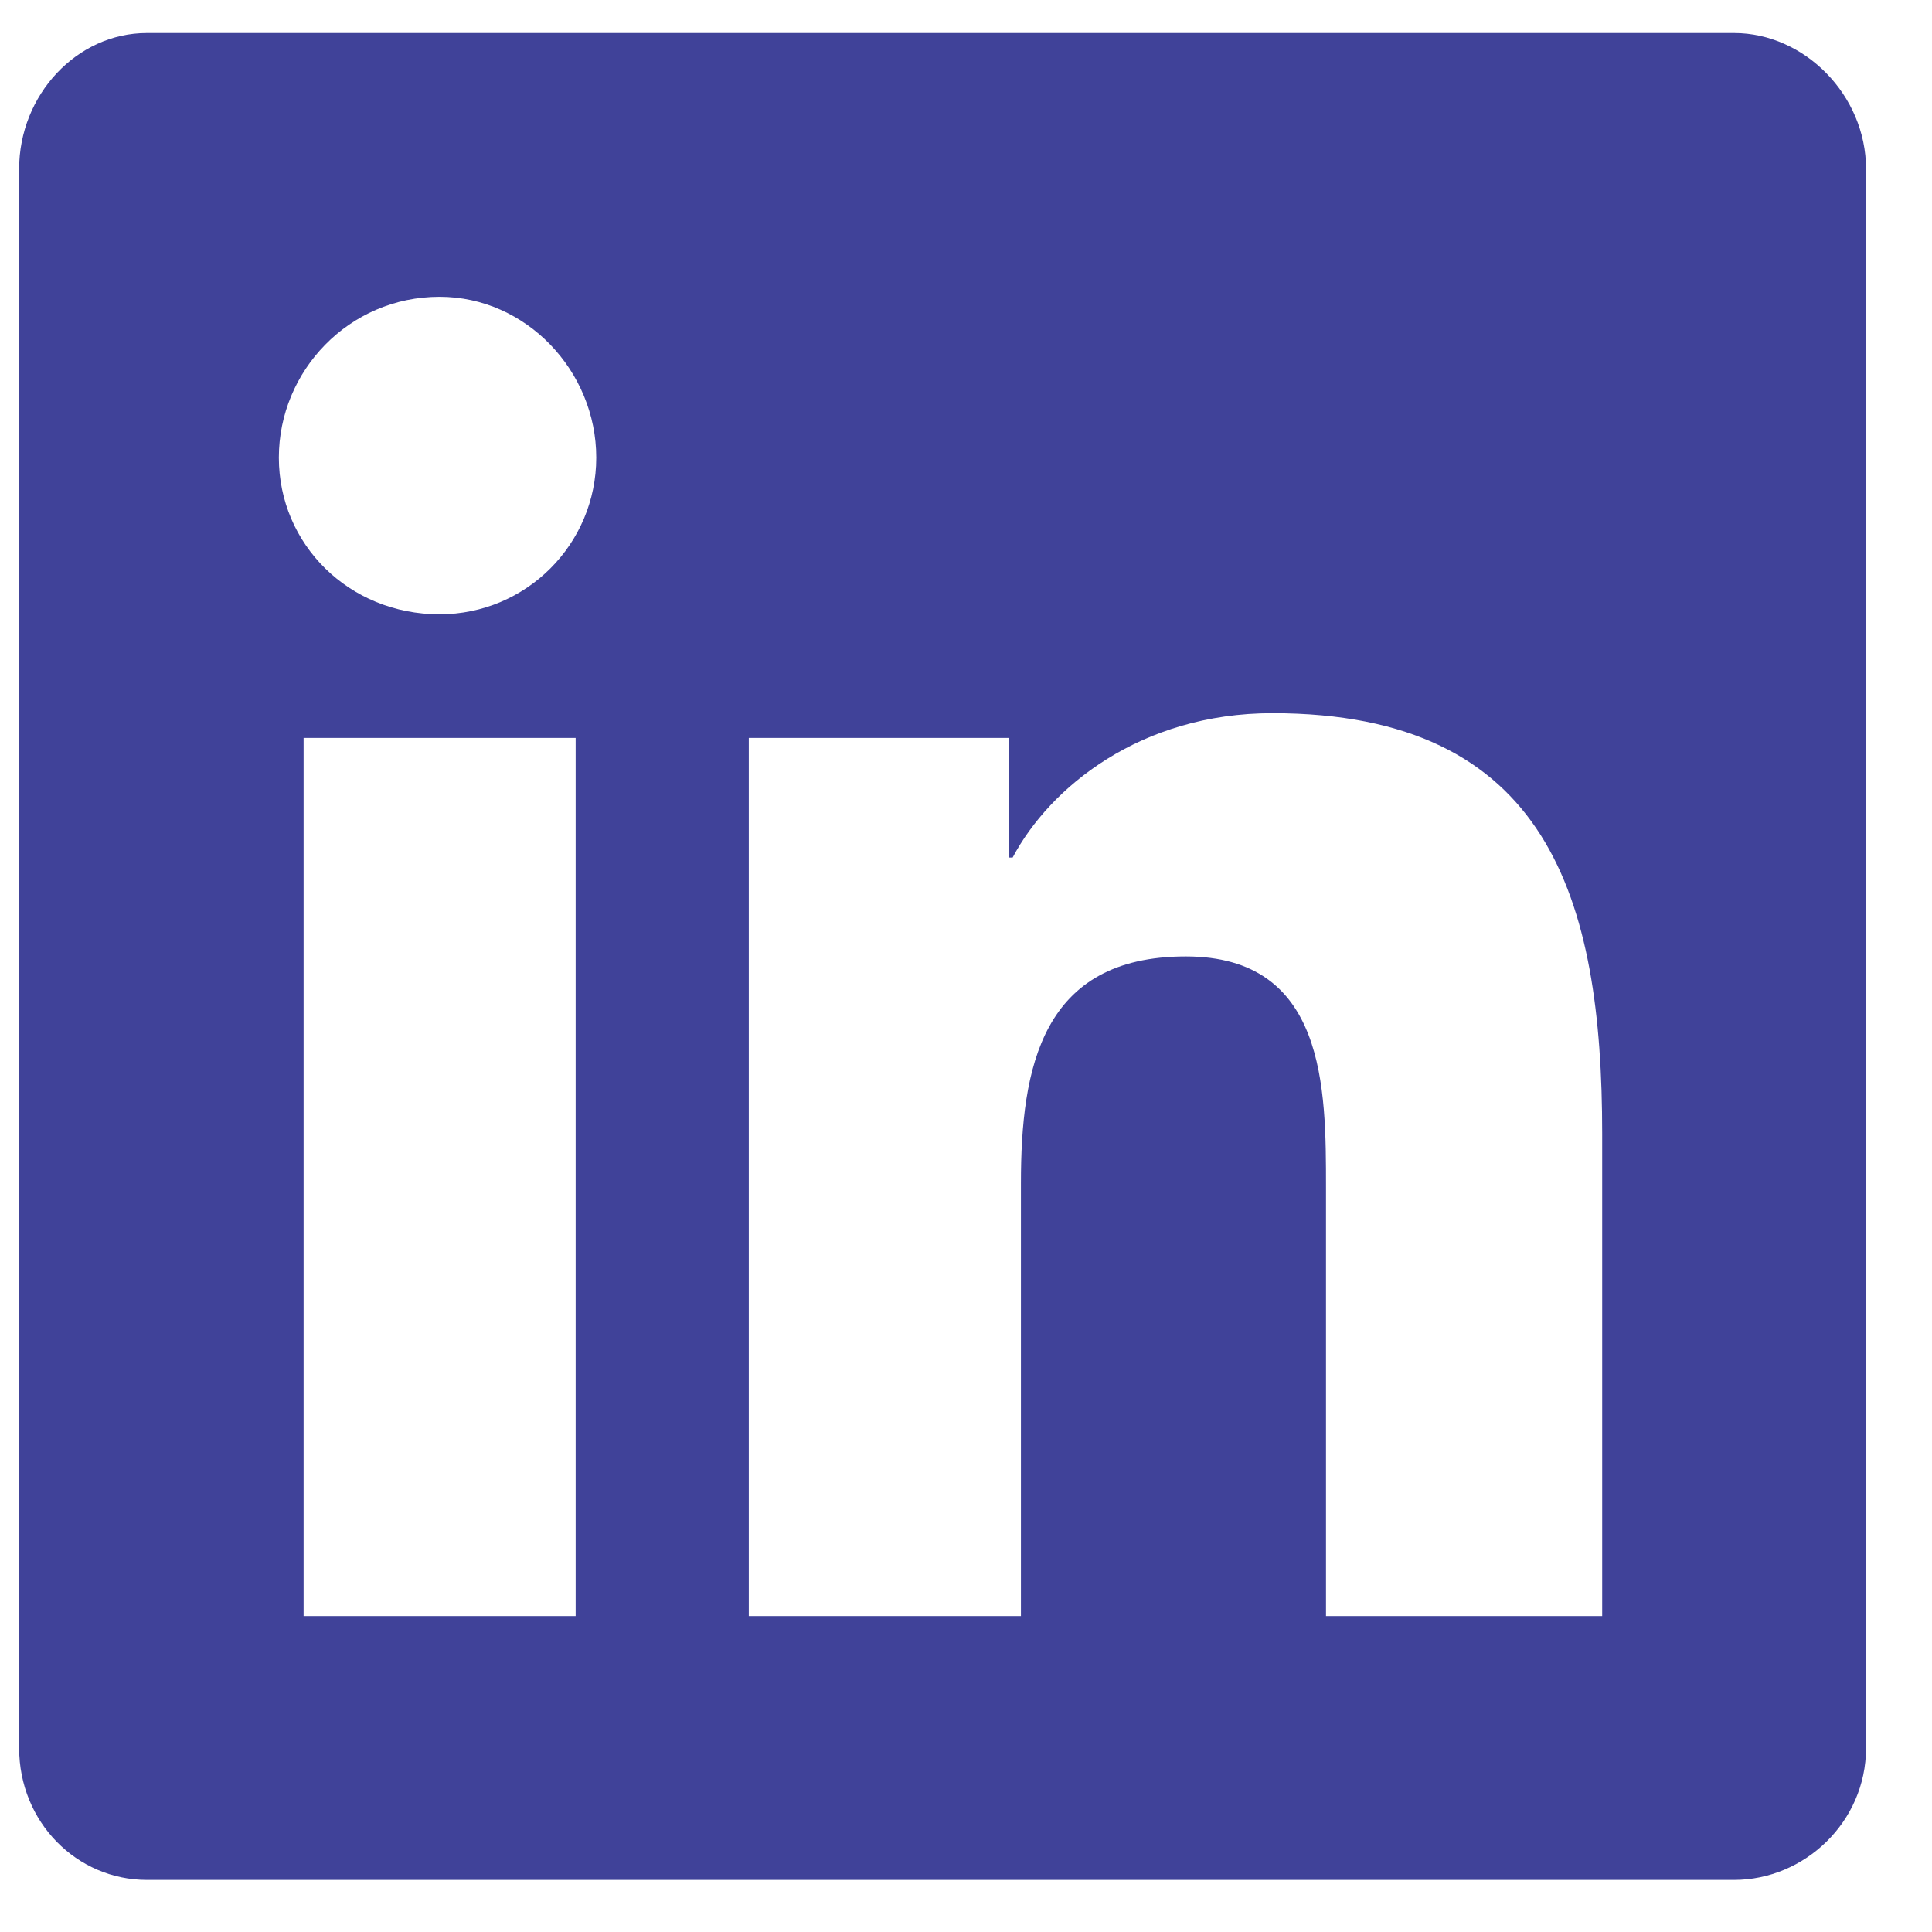
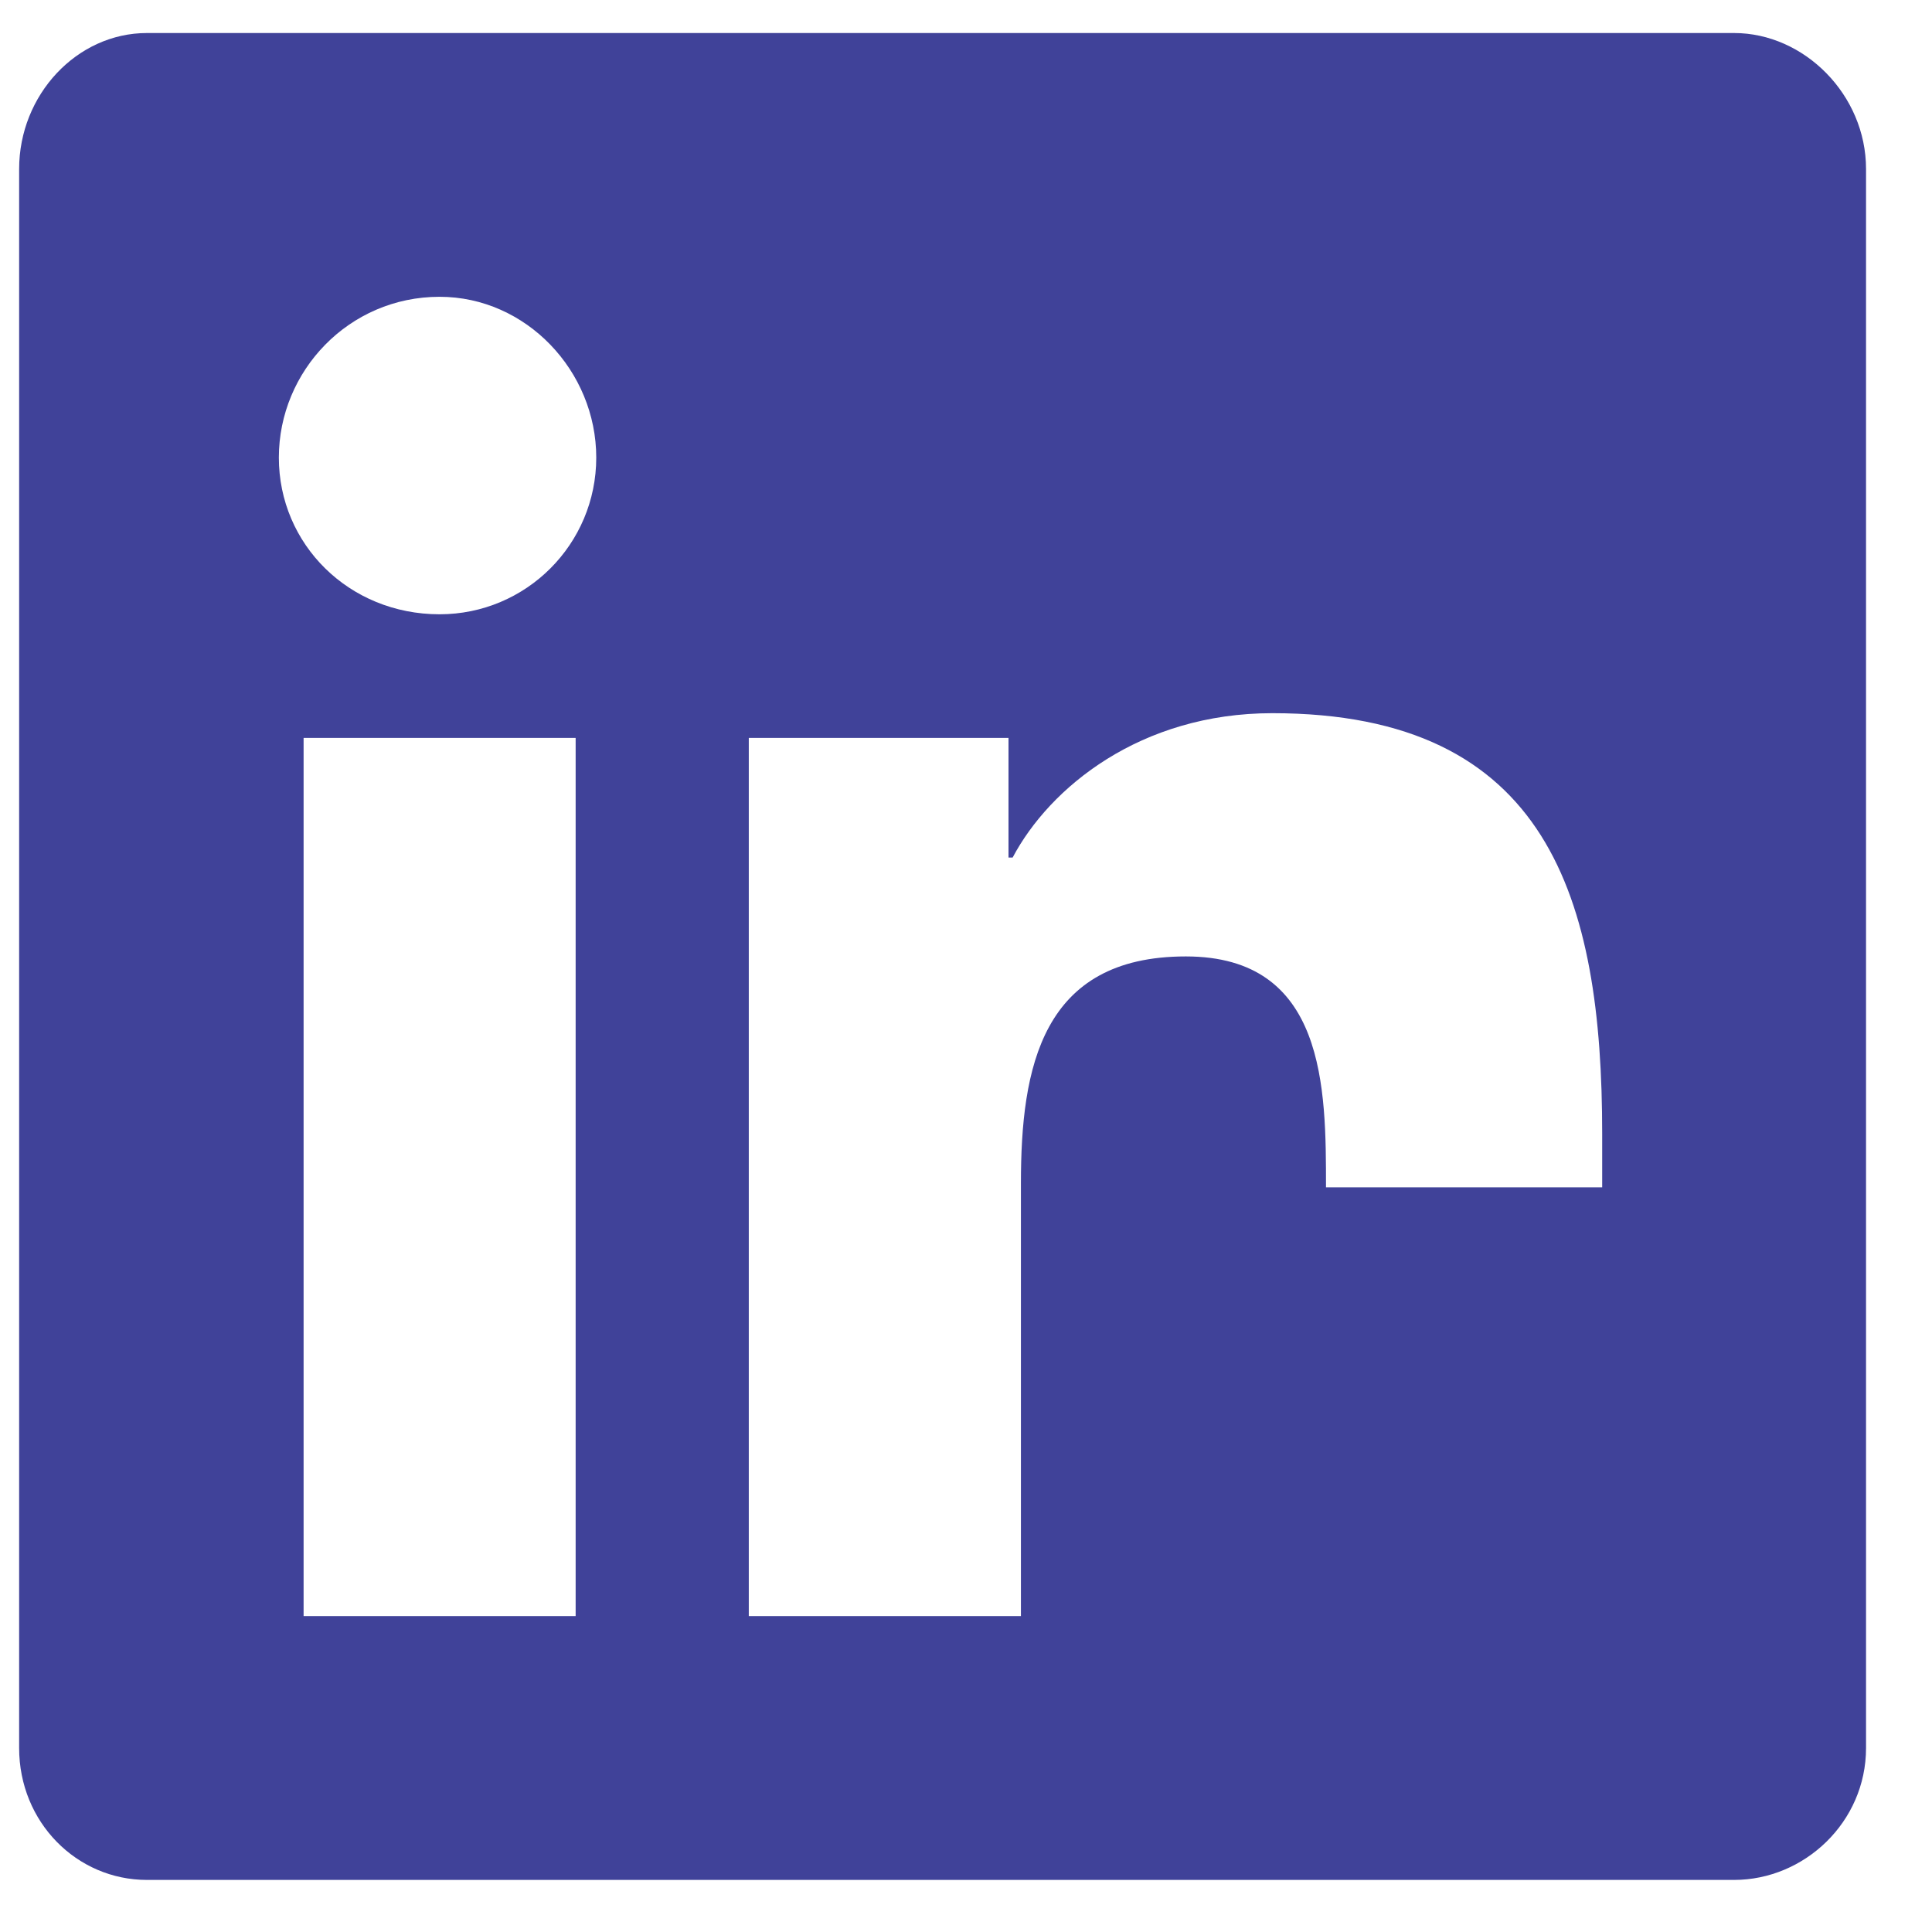
<svg xmlns="http://www.w3.org/2000/svg" width="21" height="21" viewBox="0 0 21 21" fill="none">
-   <path d="M18.849 0.359C19.611 0.359 20.283 1.031 20.283 1.837V19C20.283 19.807 19.611 20.434 18.849 20.434H1.597C0.835 20.434 0.208 19.807 0.208 19V1.837C0.208 1.031 0.835 0.359 1.597 0.359H18.849ZM6.257 17.566V8.021H3.3V17.566H6.257ZM4.778 6.677C5.719 6.677 6.481 5.915 6.481 4.974C6.481 4.033 5.719 3.226 4.778 3.226C3.792 3.226 3.031 4.033 3.031 4.974C3.031 5.915 3.792 6.677 4.778 6.677ZM17.415 17.566V12.323C17.415 9.769 16.832 7.752 13.83 7.752C12.396 7.752 11.41 8.559 11.007 9.321H10.962V8.021H8.139V17.566H11.097V12.861C11.097 11.606 11.321 10.396 12.889 10.396C14.413 10.396 14.413 11.83 14.413 12.906V17.566H17.415Z" fill="#404299" />
+   <path d="M18.849 0.359C19.611 0.359 20.283 1.031 20.283 1.837V19C20.283 19.807 19.611 20.434 18.849 20.434H1.597C0.835 20.434 0.208 19.807 0.208 19V1.837C0.208 1.031 0.835 0.359 1.597 0.359H18.849ZM6.257 17.566V8.021H3.3V17.566H6.257ZM4.778 6.677C5.719 6.677 6.481 5.915 6.481 4.974C6.481 4.033 5.719 3.226 4.778 3.226C3.792 3.226 3.031 4.033 3.031 4.974C3.031 5.915 3.792 6.677 4.778 6.677ZM17.415 17.566V12.323C17.415 9.769 16.832 7.752 13.83 7.752C12.396 7.752 11.41 8.559 11.007 9.321H10.962V8.021H8.139V17.566H11.097V12.861C11.097 11.606 11.321 10.396 12.889 10.396C14.413 10.396 14.413 11.83 14.413 12.906H17.415Z" fill="#404299" />
</svg>